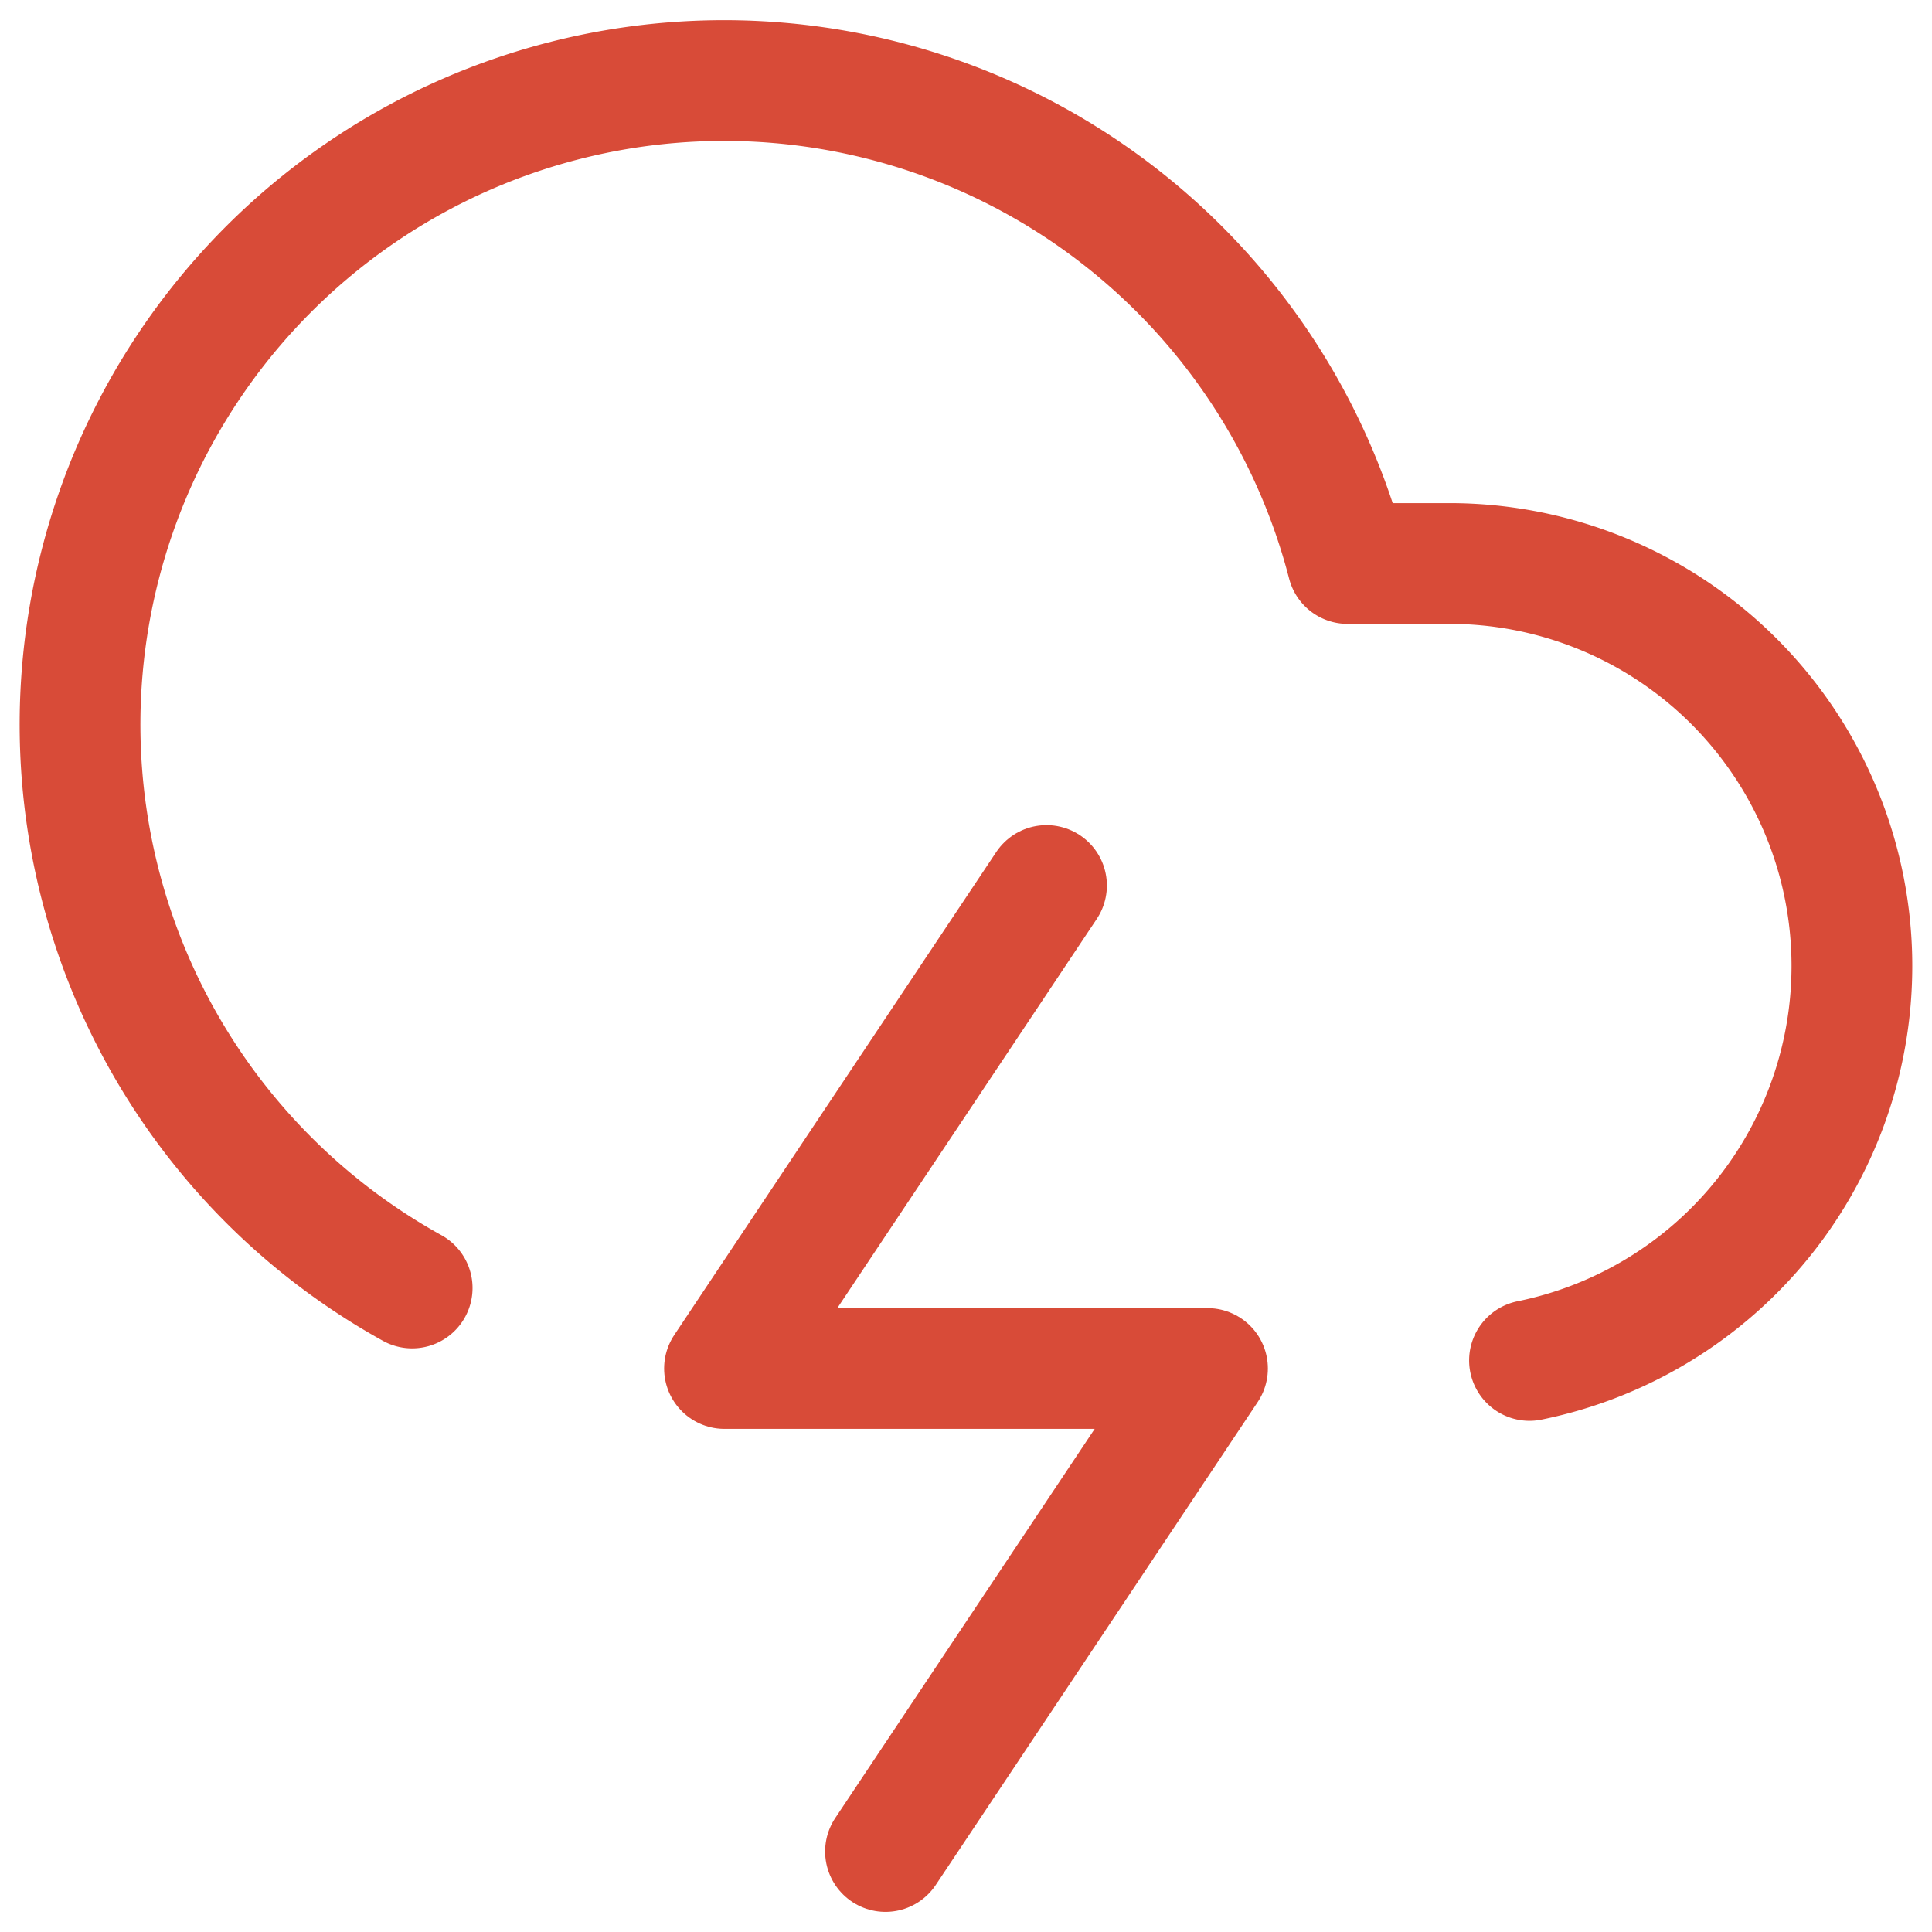
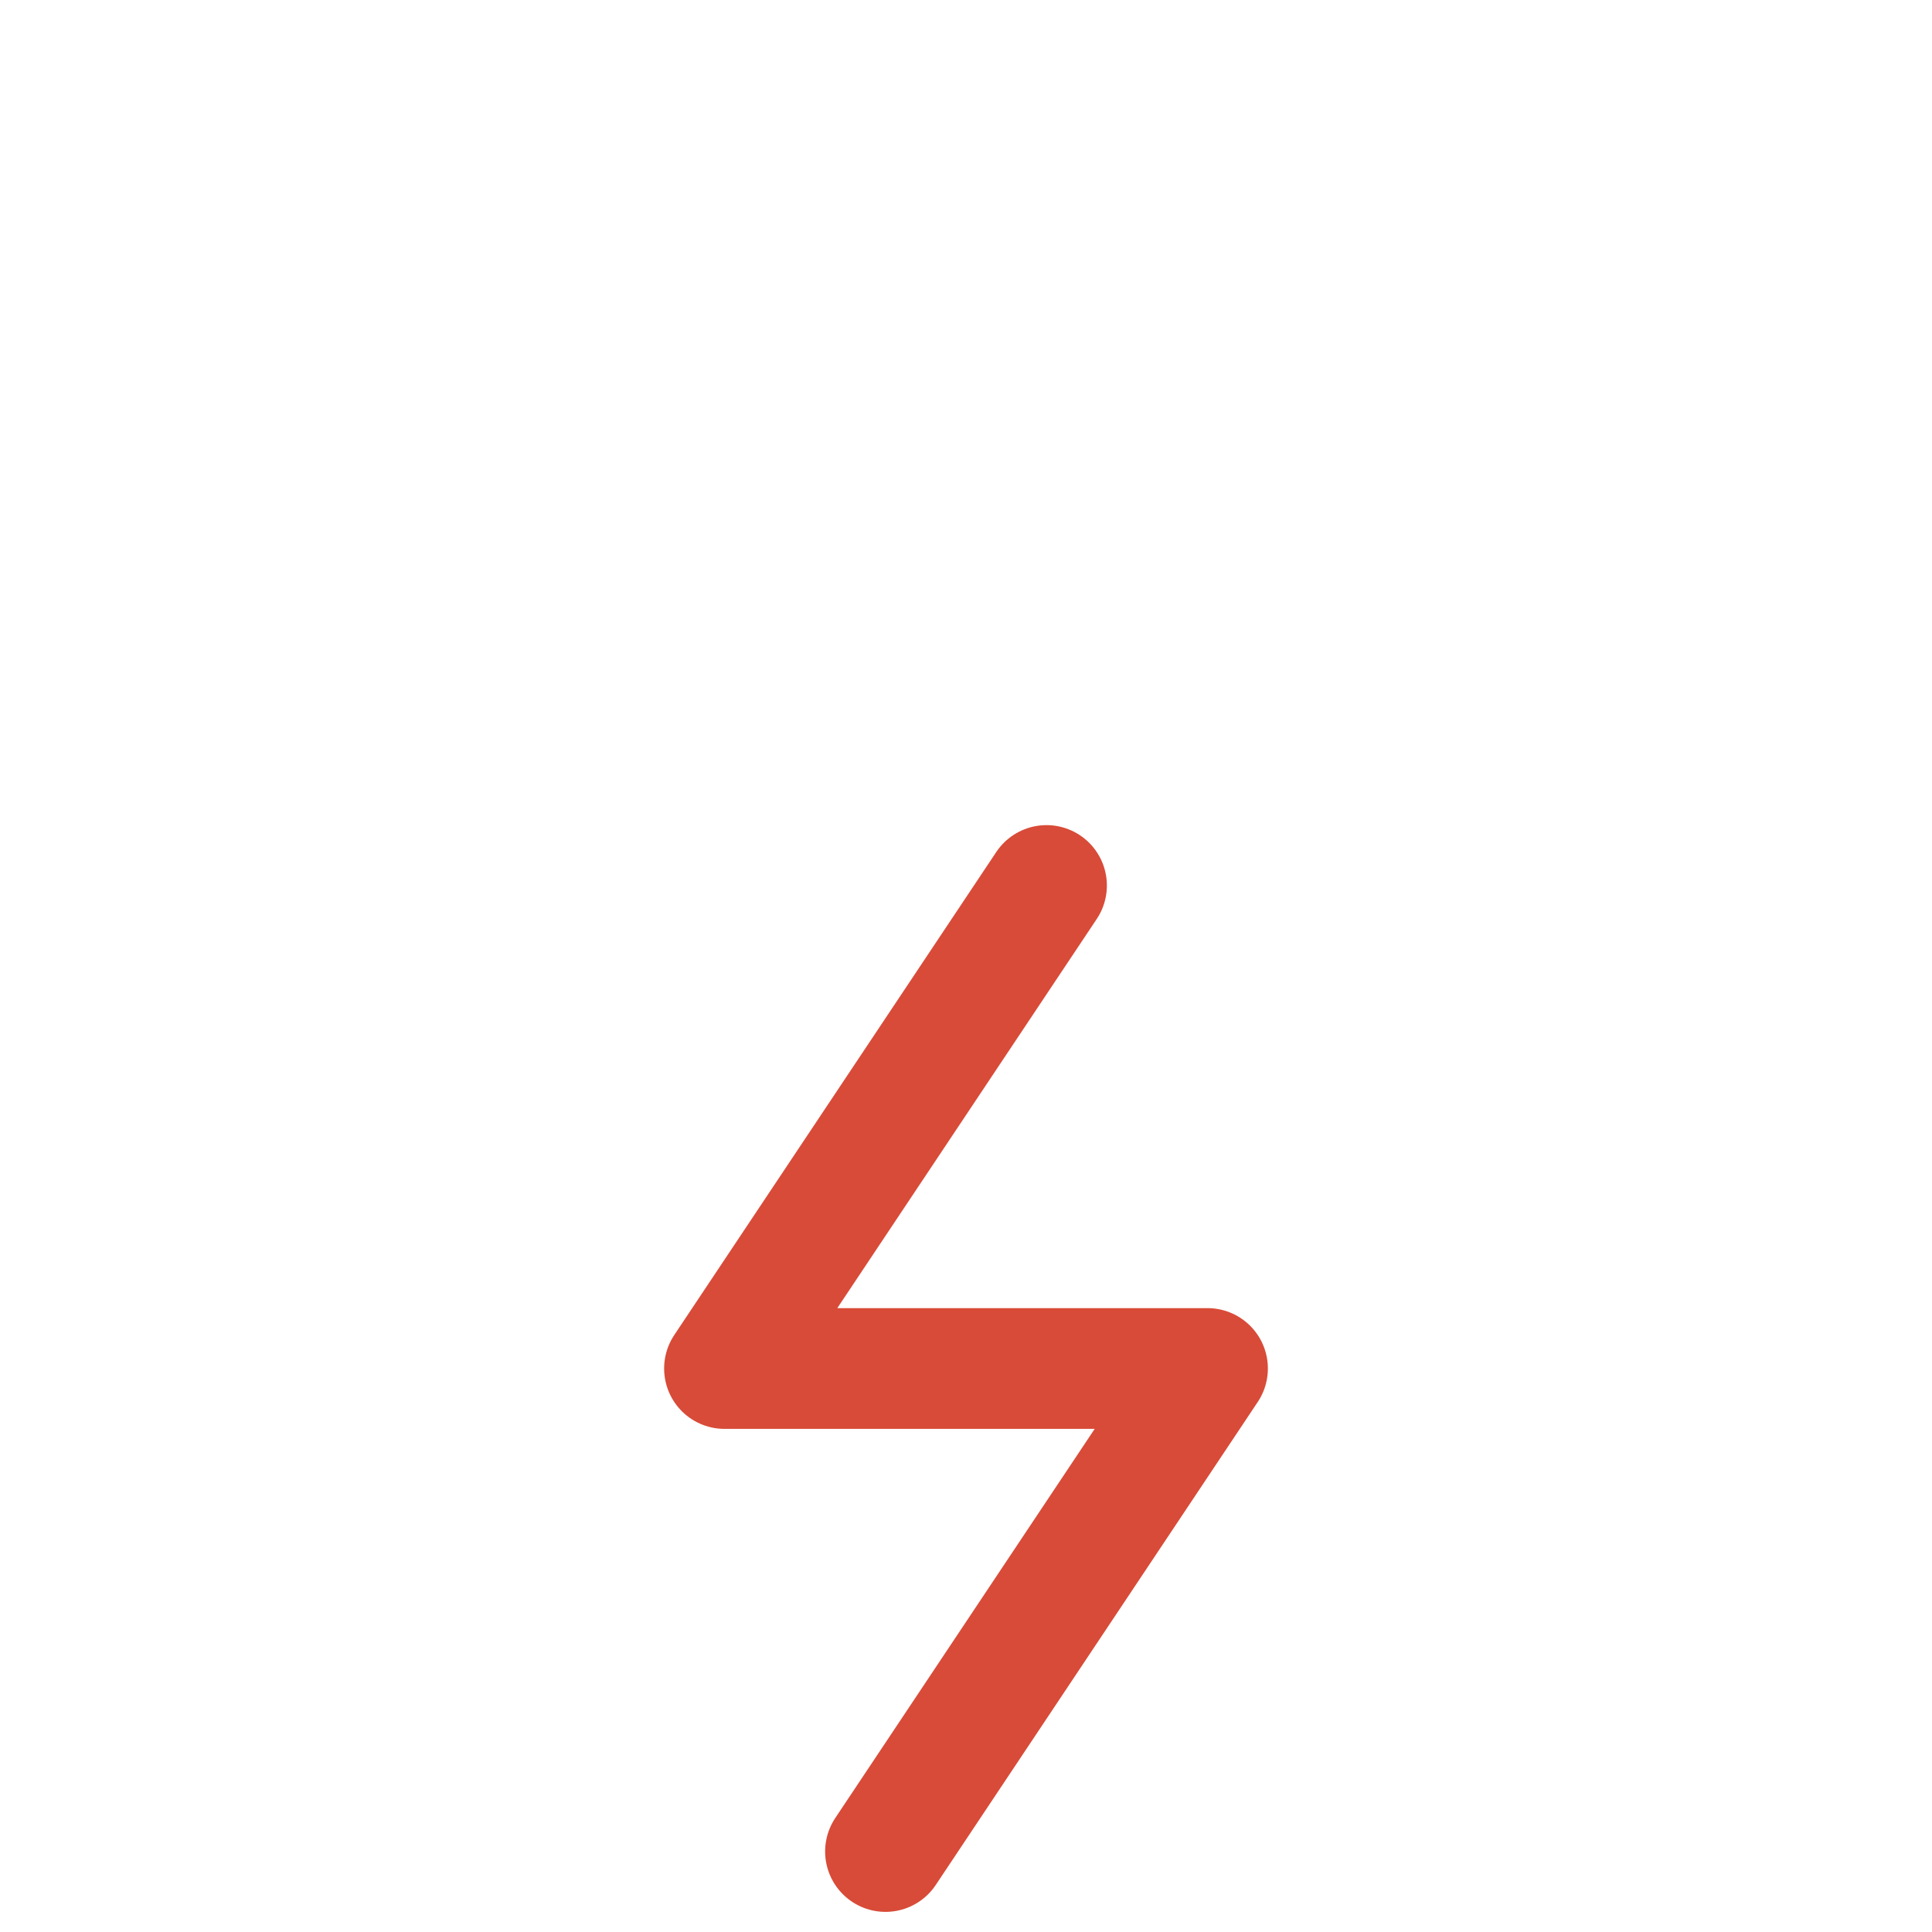
<svg xmlns="http://www.w3.org/2000/svg" width="44" height="44" viewBox="0 0 24 24" fill="none" stroke="#d84b38" stroke-width="1.5" stroke-linecap="round" stroke-linejoin="round" class="feather feather-cloud-lightning">
-   <path d="M19 16.9A5 5 0 0 0 18 7h-1.26a8 8 0 1 0-11.62 9" />
  <polyline points="13 11 9 17 15 17 11 23" />
</svg>